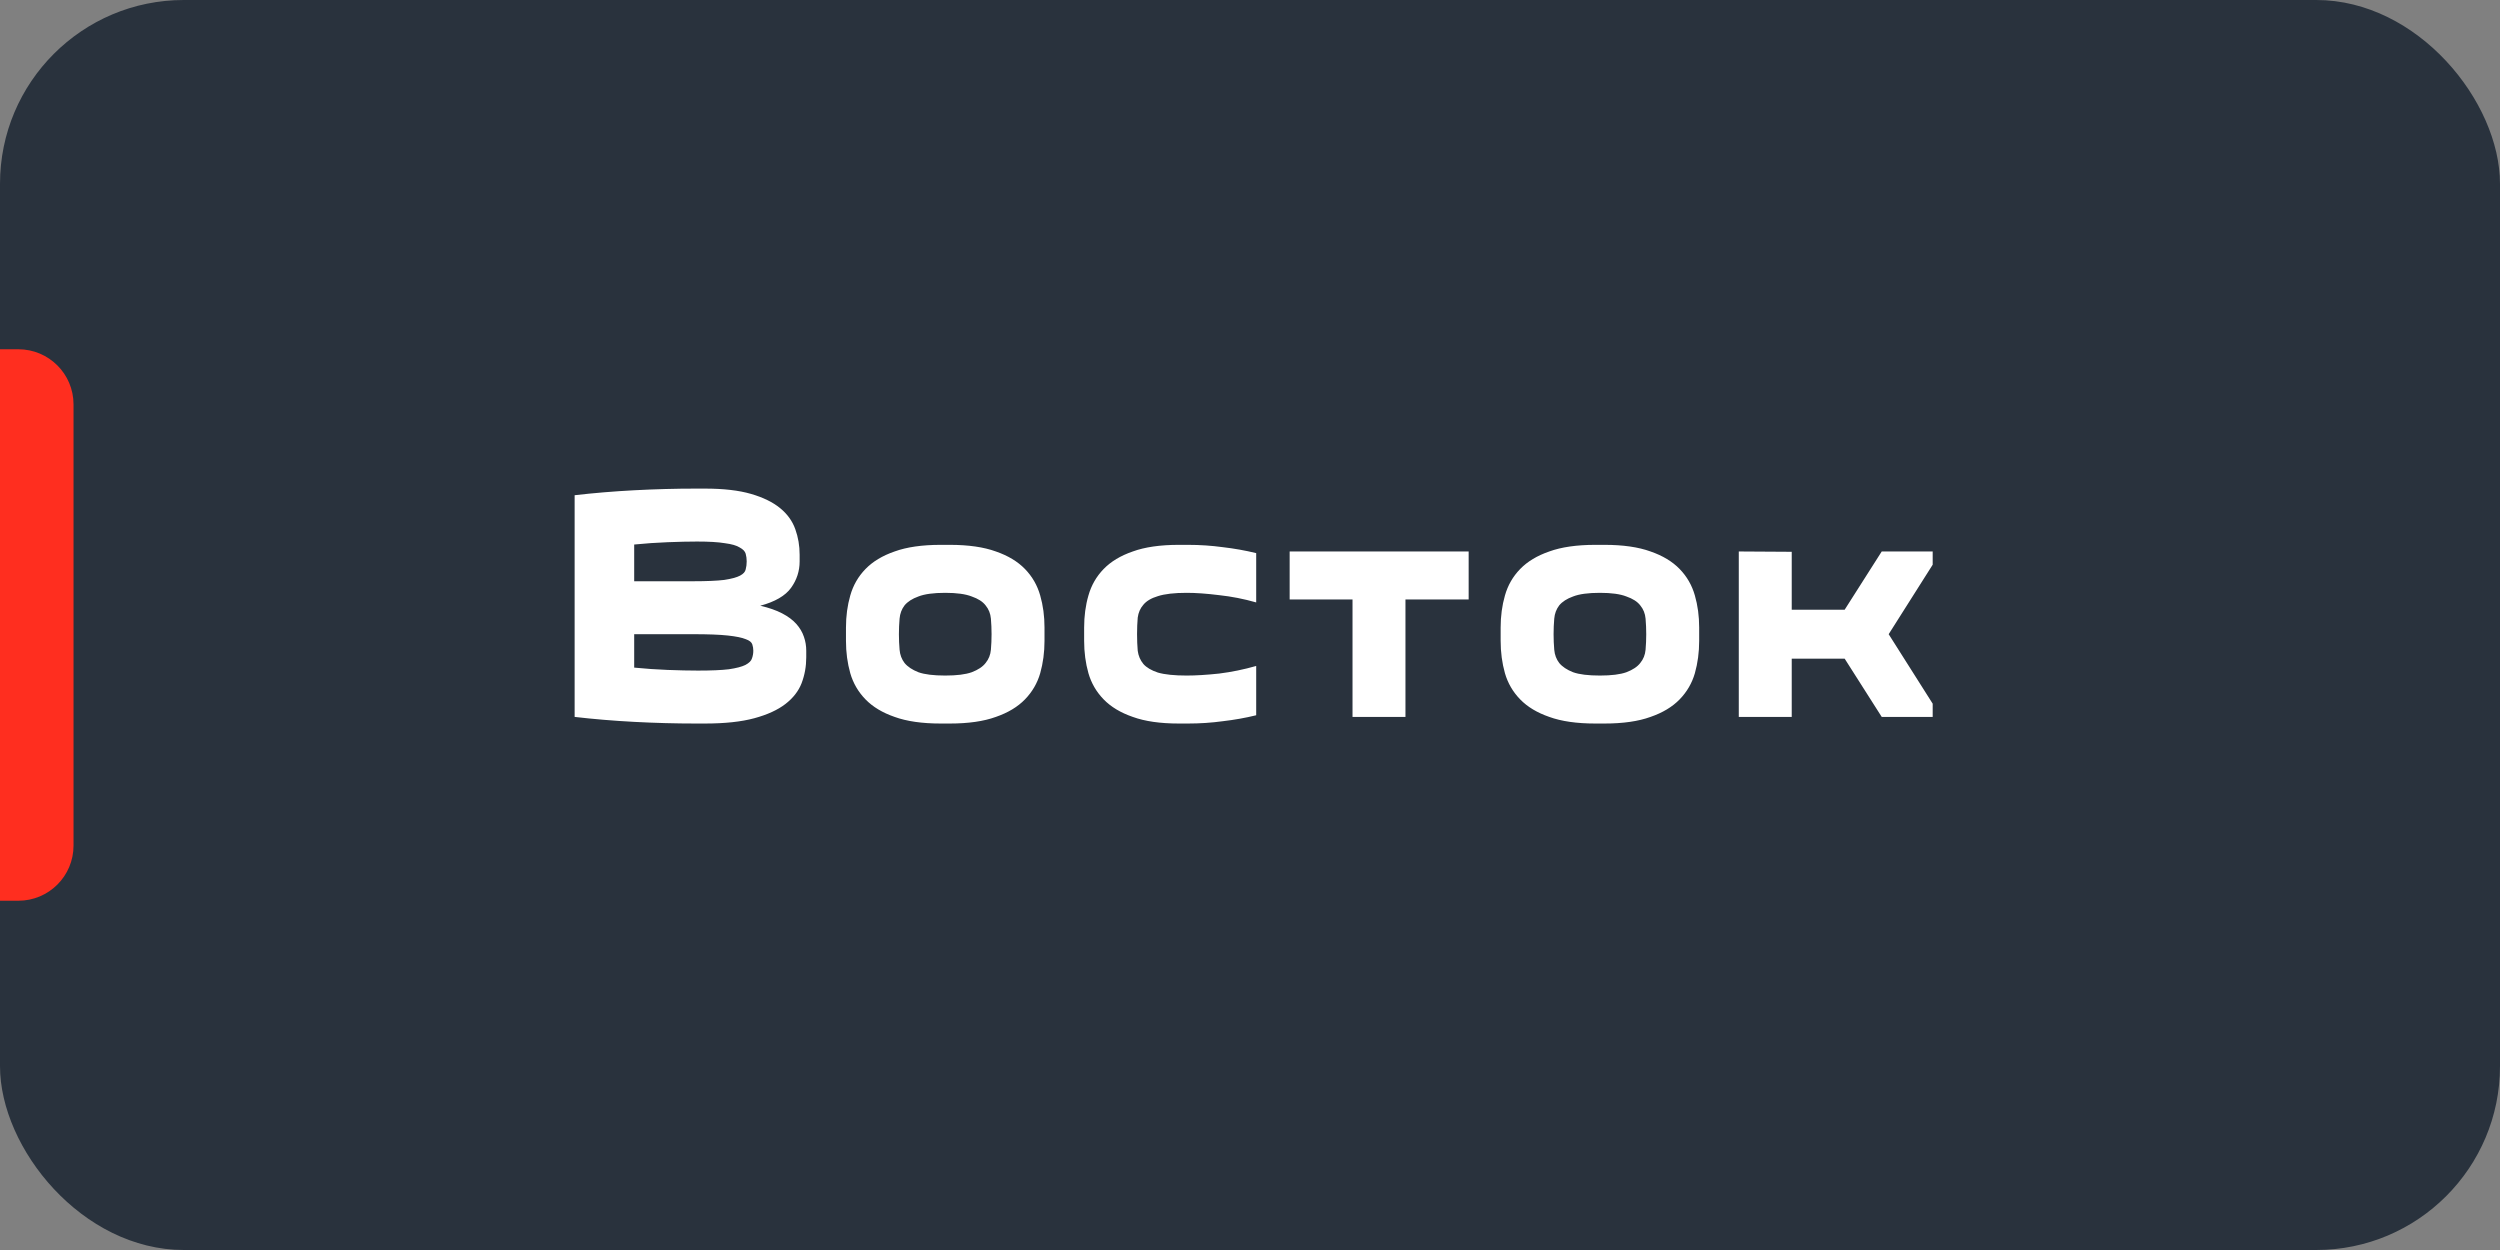
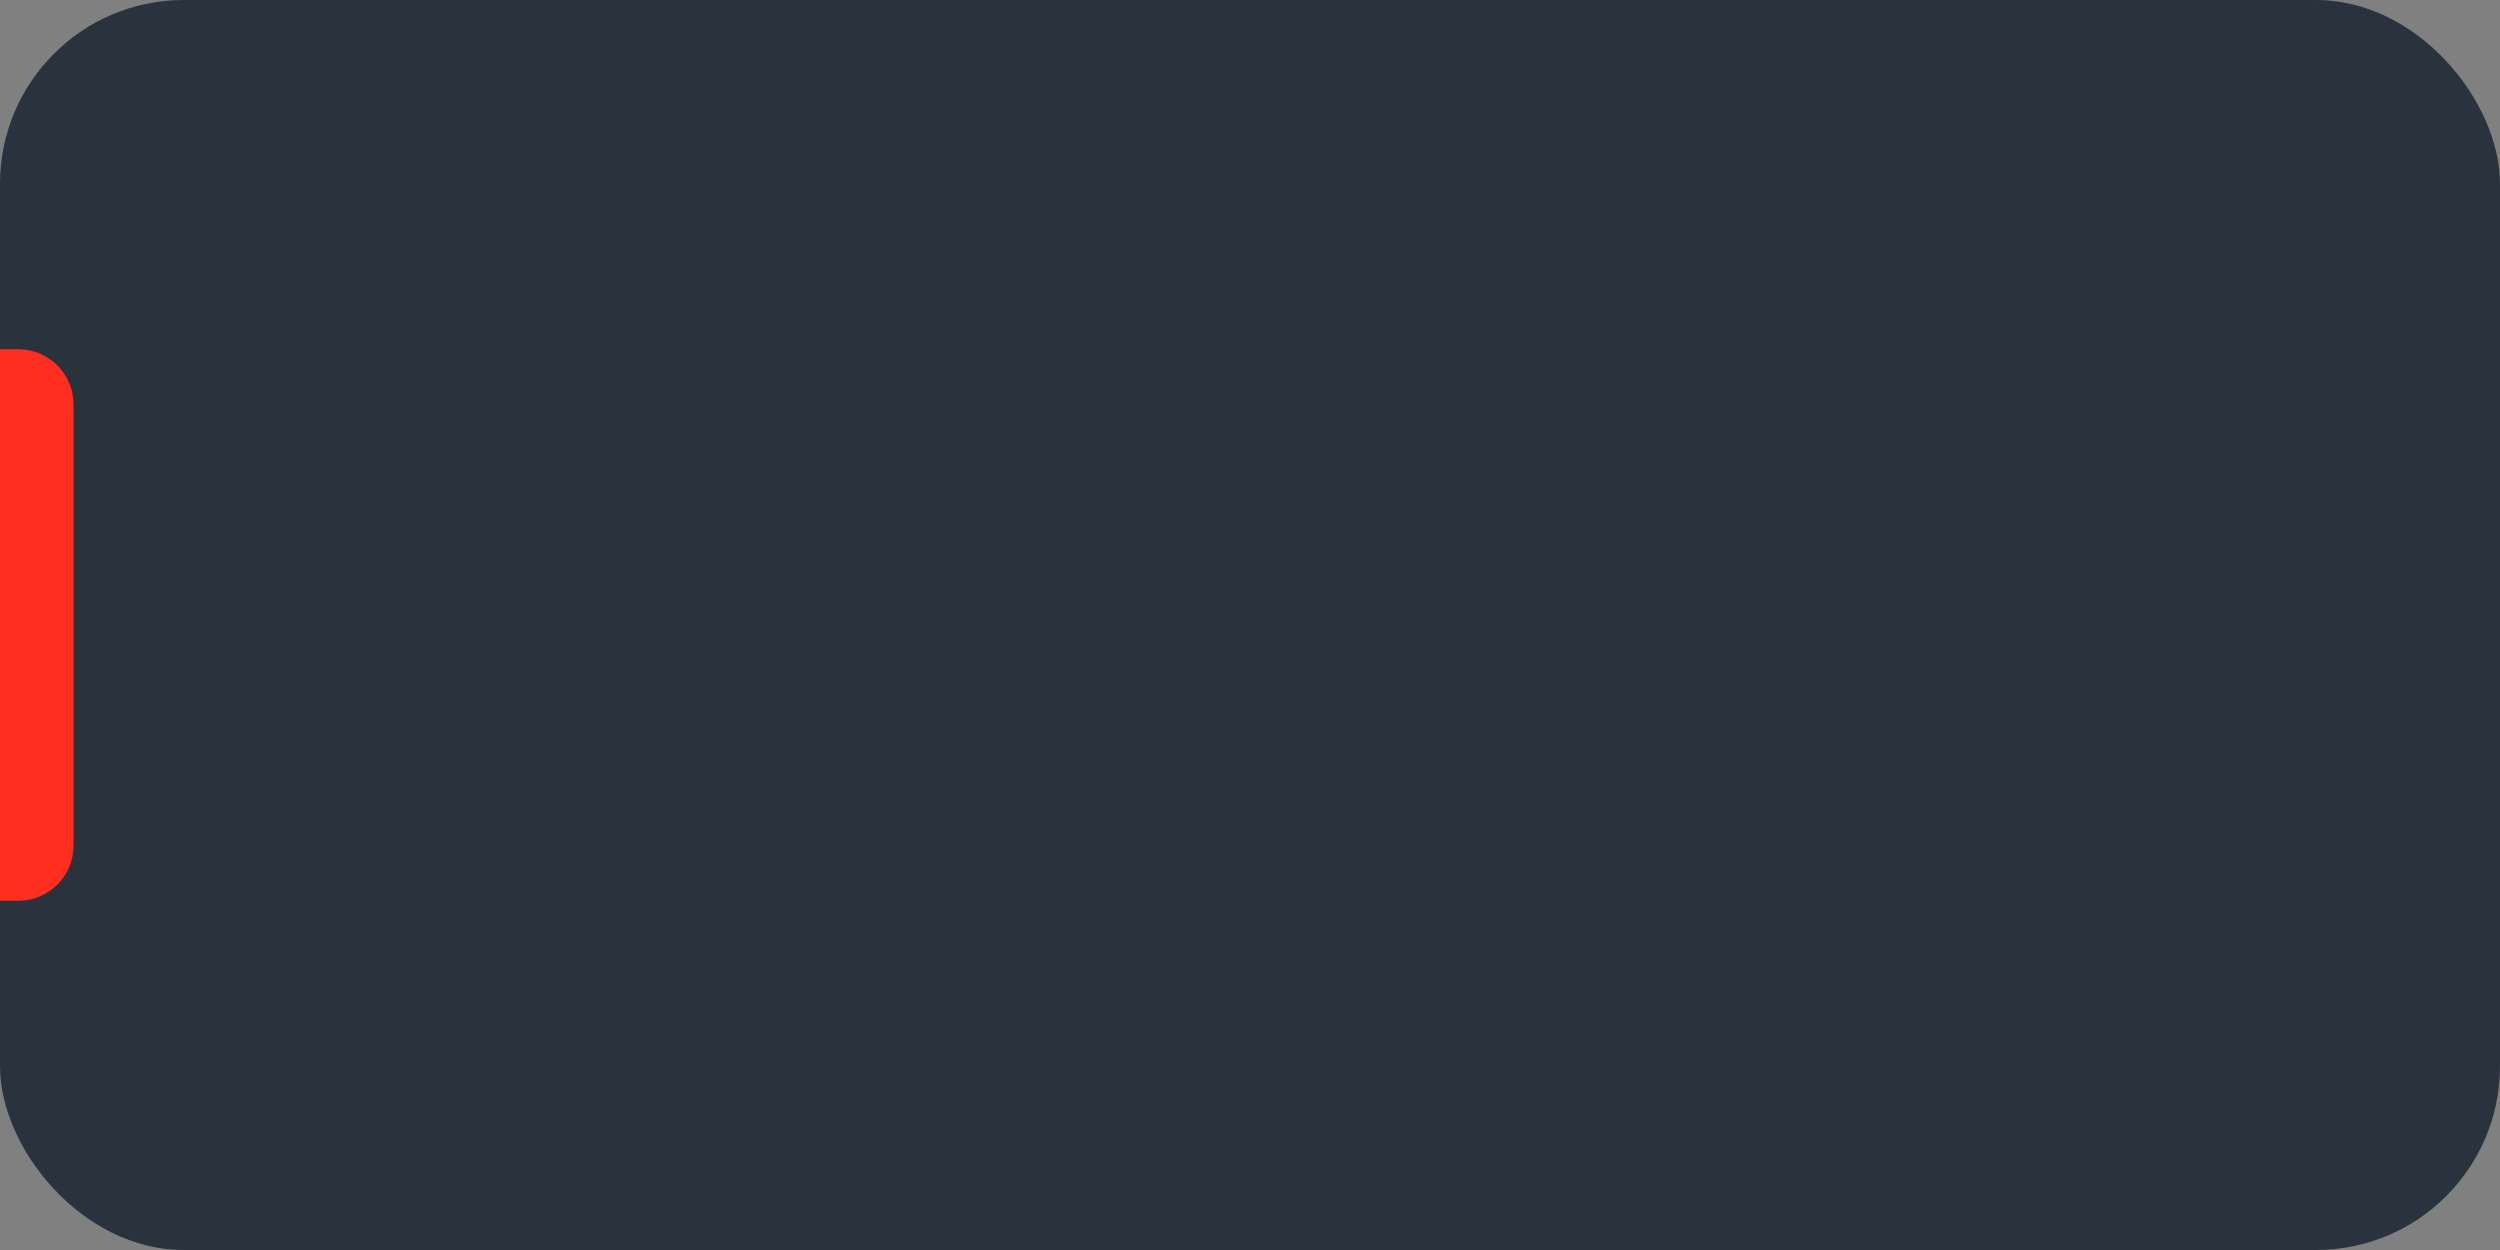
<svg xmlns="http://www.w3.org/2000/svg" width="136" height="68" viewBox="0 0 136 68" fill="none">
  <rect x="0" y="0" width="136" height="68" fill="#808080" stroke="none" />
  <rect width="136" height="68" rx="10" fill="#29323D" />
-   <path d="M31.26 26.94C32.292 26.82 33.372 26.73 34.5 26.67C35.64 26.61 36.756 26.58 37.848 26.58H38.352C39.36 26.58 40.194 26.676 40.854 26.868C41.514 27.06 42.042 27.318 42.438 27.642C42.834 27.966 43.11 28.35 43.266 28.794C43.422 29.226 43.5 29.688 43.5 30.18V30.54C43.5 31.068 43.344 31.548 43.032 31.98C42.72 32.412 42.162 32.736 41.358 32.952C41.826 33.06 42.222 33.198 42.546 33.366C42.87 33.534 43.128 33.726 43.32 33.942C43.512 34.158 43.65 34.392 43.734 34.644C43.818 34.884 43.86 35.136 43.86 35.4V35.76C43.86 36.252 43.776 36.72 43.608 37.164C43.44 37.596 43.146 37.974 42.726 38.298C42.306 38.622 41.742 38.88 41.034 39.072C40.326 39.264 39.432 39.36 38.352 39.36H37.848C36.756 39.36 35.64 39.33 34.5 39.27C33.372 39.21 32.292 39.12 31.26 39V26.94ZM37.92 29.46C37.476 29.46 36.942 29.472 36.318 29.496C35.706 29.52 35.1 29.562 34.5 29.622V31.62H37.704C38.436 31.62 39 31.596 39.396 31.548C39.792 31.488 40.08 31.41 40.26 31.314C40.44 31.218 40.542 31.104 40.566 30.972C40.602 30.84 40.62 30.696 40.62 30.54C40.62 30.396 40.602 30.258 40.566 30.126C40.53 29.994 40.422 29.88 40.242 29.784C40.074 29.676 39.804 29.598 39.432 29.55C39.072 29.49 38.568 29.46 37.92 29.46ZM34.5 34.5V36.318C35.1 36.378 35.706 36.42 36.318 36.444C36.942 36.468 37.494 36.48 37.974 36.48C38.694 36.48 39.252 36.456 39.648 36.408C40.056 36.348 40.356 36.27 40.548 36.174C40.752 36.066 40.872 35.946 40.908 35.814C40.956 35.682 40.98 35.544 40.98 35.4C40.98 35.28 40.962 35.166 40.926 35.058C40.89 34.938 40.77 34.842 40.566 34.77C40.362 34.686 40.038 34.62 39.594 34.572C39.15 34.524 38.52 34.5 37.704 34.5H34.5ZM46.021 34.14C46.021 33.516 46.099 32.934 46.255 32.394C46.411 31.842 46.687 31.362 47.083 30.954C47.479 30.546 48.007 30.228 48.667 30C49.327 29.76 50.161 29.64 51.169 29.64H51.673C52.681 29.64 53.515 29.76 54.175 30C54.835 30.228 55.363 30.546 55.759 30.954C56.155 31.362 56.431 31.842 56.587 32.394C56.743 32.934 56.821 33.516 56.821 34.14V34.86C56.821 35.484 56.743 36.072 56.587 36.624C56.431 37.164 56.155 37.638 55.759 38.046C55.363 38.454 54.835 38.772 54.175 39C53.515 39.24 52.681 39.36 51.673 39.36H51.169C50.161 39.36 49.327 39.24 48.667 39C48.007 38.772 47.479 38.454 47.083 38.046C46.687 37.638 46.411 37.164 46.255 36.624C46.099 36.072 46.021 35.484 46.021 34.86V34.14ZM48.901 34.5C48.901 34.788 48.913 35.07 48.937 35.346C48.961 35.622 49.051 35.862 49.207 36.066C49.375 36.27 49.627 36.438 49.963 36.57C50.299 36.69 50.785 36.75 51.421 36.75C52.045 36.75 52.525 36.69 52.861 36.57C53.209 36.438 53.461 36.27 53.617 36.066C53.785 35.862 53.881 35.622 53.905 35.346C53.929 35.07 53.941 34.788 53.941 34.5C53.941 34.212 53.929 33.93 53.905 33.654C53.881 33.378 53.785 33.138 53.617 32.934C53.461 32.73 53.209 32.568 52.861 32.448C52.525 32.316 52.045 32.25 51.421 32.25C50.785 32.25 50.299 32.316 49.963 32.448C49.627 32.568 49.375 32.73 49.207 32.934C49.051 33.138 48.961 33.378 48.937 33.654C48.913 33.93 48.901 34.212 48.901 34.5ZM58.977 34.14C58.977 33.516 59.054 32.934 59.211 32.394C59.367 31.842 59.642 31.362 60.038 30.954C60.434 30.546 60.962 30.228 61.623 30C62.282 29.76 63.117 29.64 64.124 29.64H64.629C65.276 29.64 65.906 29.682 66.519 29.766C67.142 29.838 67.749 29.946 68.337 30.09V32.772C67.665 32.58 66.993 32.448 66.32 32.376C65.648 32.292 65.061 32.25 64.556 32.25C63.885 32.25 63.362 32.31 62.99 32.43C62.63 32.538 62.367 32.694 62.199 32.898C62.031 33.09 61.928 33.324 61.892 33.6C61.868 33.876 61.856 34.176 61.856 34.5C61.856 34.824 61.868 35.124 61.892 35.4C61.928 35.676 62.031 35.916 62.199 36.12C62.367 36.312 62.63 36.468 62.99 36.588C63.362 36.696 63.885 36.75 64.556 36.75C65.061 36.75 65.648 36.714 66.32 36.642C66.993 36.558 67.665 36.42 68.337 36.228V38.91C67.749 39.054 67.142 39.162 66.519 39.234C65.906 39.318 65.276 39.36 64.629 39.36H64.124C63.117 39.36 62.282 39.24 61.623 39C60.962 38.772 60.434 38.454 60.038 38.046C59.642 37.638 59.367 37.164 59.211 36.624C59.054 36.072 58.977 35.484 58.977 34.86V34.14ZM73.577 39V32.61H70.157V30H79.895V32.61H76.457V39H73.577ZM81.635 34.14C81.635 33.516 81.713 32.934 81.869 32.394C82.025 31.842 82.301 31.362 82.697 30.954C83.093 30.546 83.621 30.228 84.281 30C84.941 29.76 85.775 29.64 86.783 29.64H87.287C88.295 29.64 89.129 29.76 89.789 30C90.449 30.228 90.977 30.546 91.373 30.954C91.769 31.362 92.045 31.842 92.201 32.394C92.357 32.934 92.435 33.516 92.435 34.14V34.86C92.435 35.484 92.357 36.072 92.201 36.624C92.045 37.164 91.769 37.638 91.373 38.046C90.977 38.454 90.449 38.772 89.789 39C89.129 39.24 88.295 39.36 87.287 39.36H86.783C85.775 39.36 84.941 39.24 84.281 39C83.621 38.772 83.093 38.454 82.697 38.046C82.301 37.638 82.025 37.164 81.869 36.624C81.713 36.072 81.635 35.484 81.635 34.86V34.14ZM84.515 34.5C84.515 34.788 84.527 35.07 84.551 35.346C84.575 35.622 84.665 35.862 84.821 36.066C84.989 36.27 85.241 36.438 85.577 36.57C85.913 36.69 86.399 36.75 87.035 36.75C87.659 36.75 88.139 36.69 88.475 36.57C88.823 36.438 89.075 36.27 89.231 36.066C89.399 35.862 89.495 35.622 89.519 35.346C89.543 35.07 89.555 34.788 89.555 34.5C89.555 34.212 89.543 33.93 89.519 33.654C89.495 33.378 89.399 33.138 89.231 32.934C89.075 32.73 88.823 32.568 88.475 32.448C88.139 32.316 87.659 32.25 87.035 32.25C86.399 32.25 85.913 32.316 85.577 32.448C85.241 32.568 84.989 32.73 84.821 32.934C84.665 33.138 84.575 33.378 84.551 33.654C84.527 33.93 84.515 34.212 84.515 34.5ZM102.366 39L100.35 35.832H97.47V39H94.59V30L97.47 30.018V33.168H100.35L102.366 30H105.138V30.72L102.744 34.5L105.138 38.28V39H102.366Z" fill="white" />
  <path d="M0 19H1C2.657 19 4 20.343 4 22V46C4 47.657 2.657 49 1 49H0V19Z" fill="#FF2E1F" />
</svg>